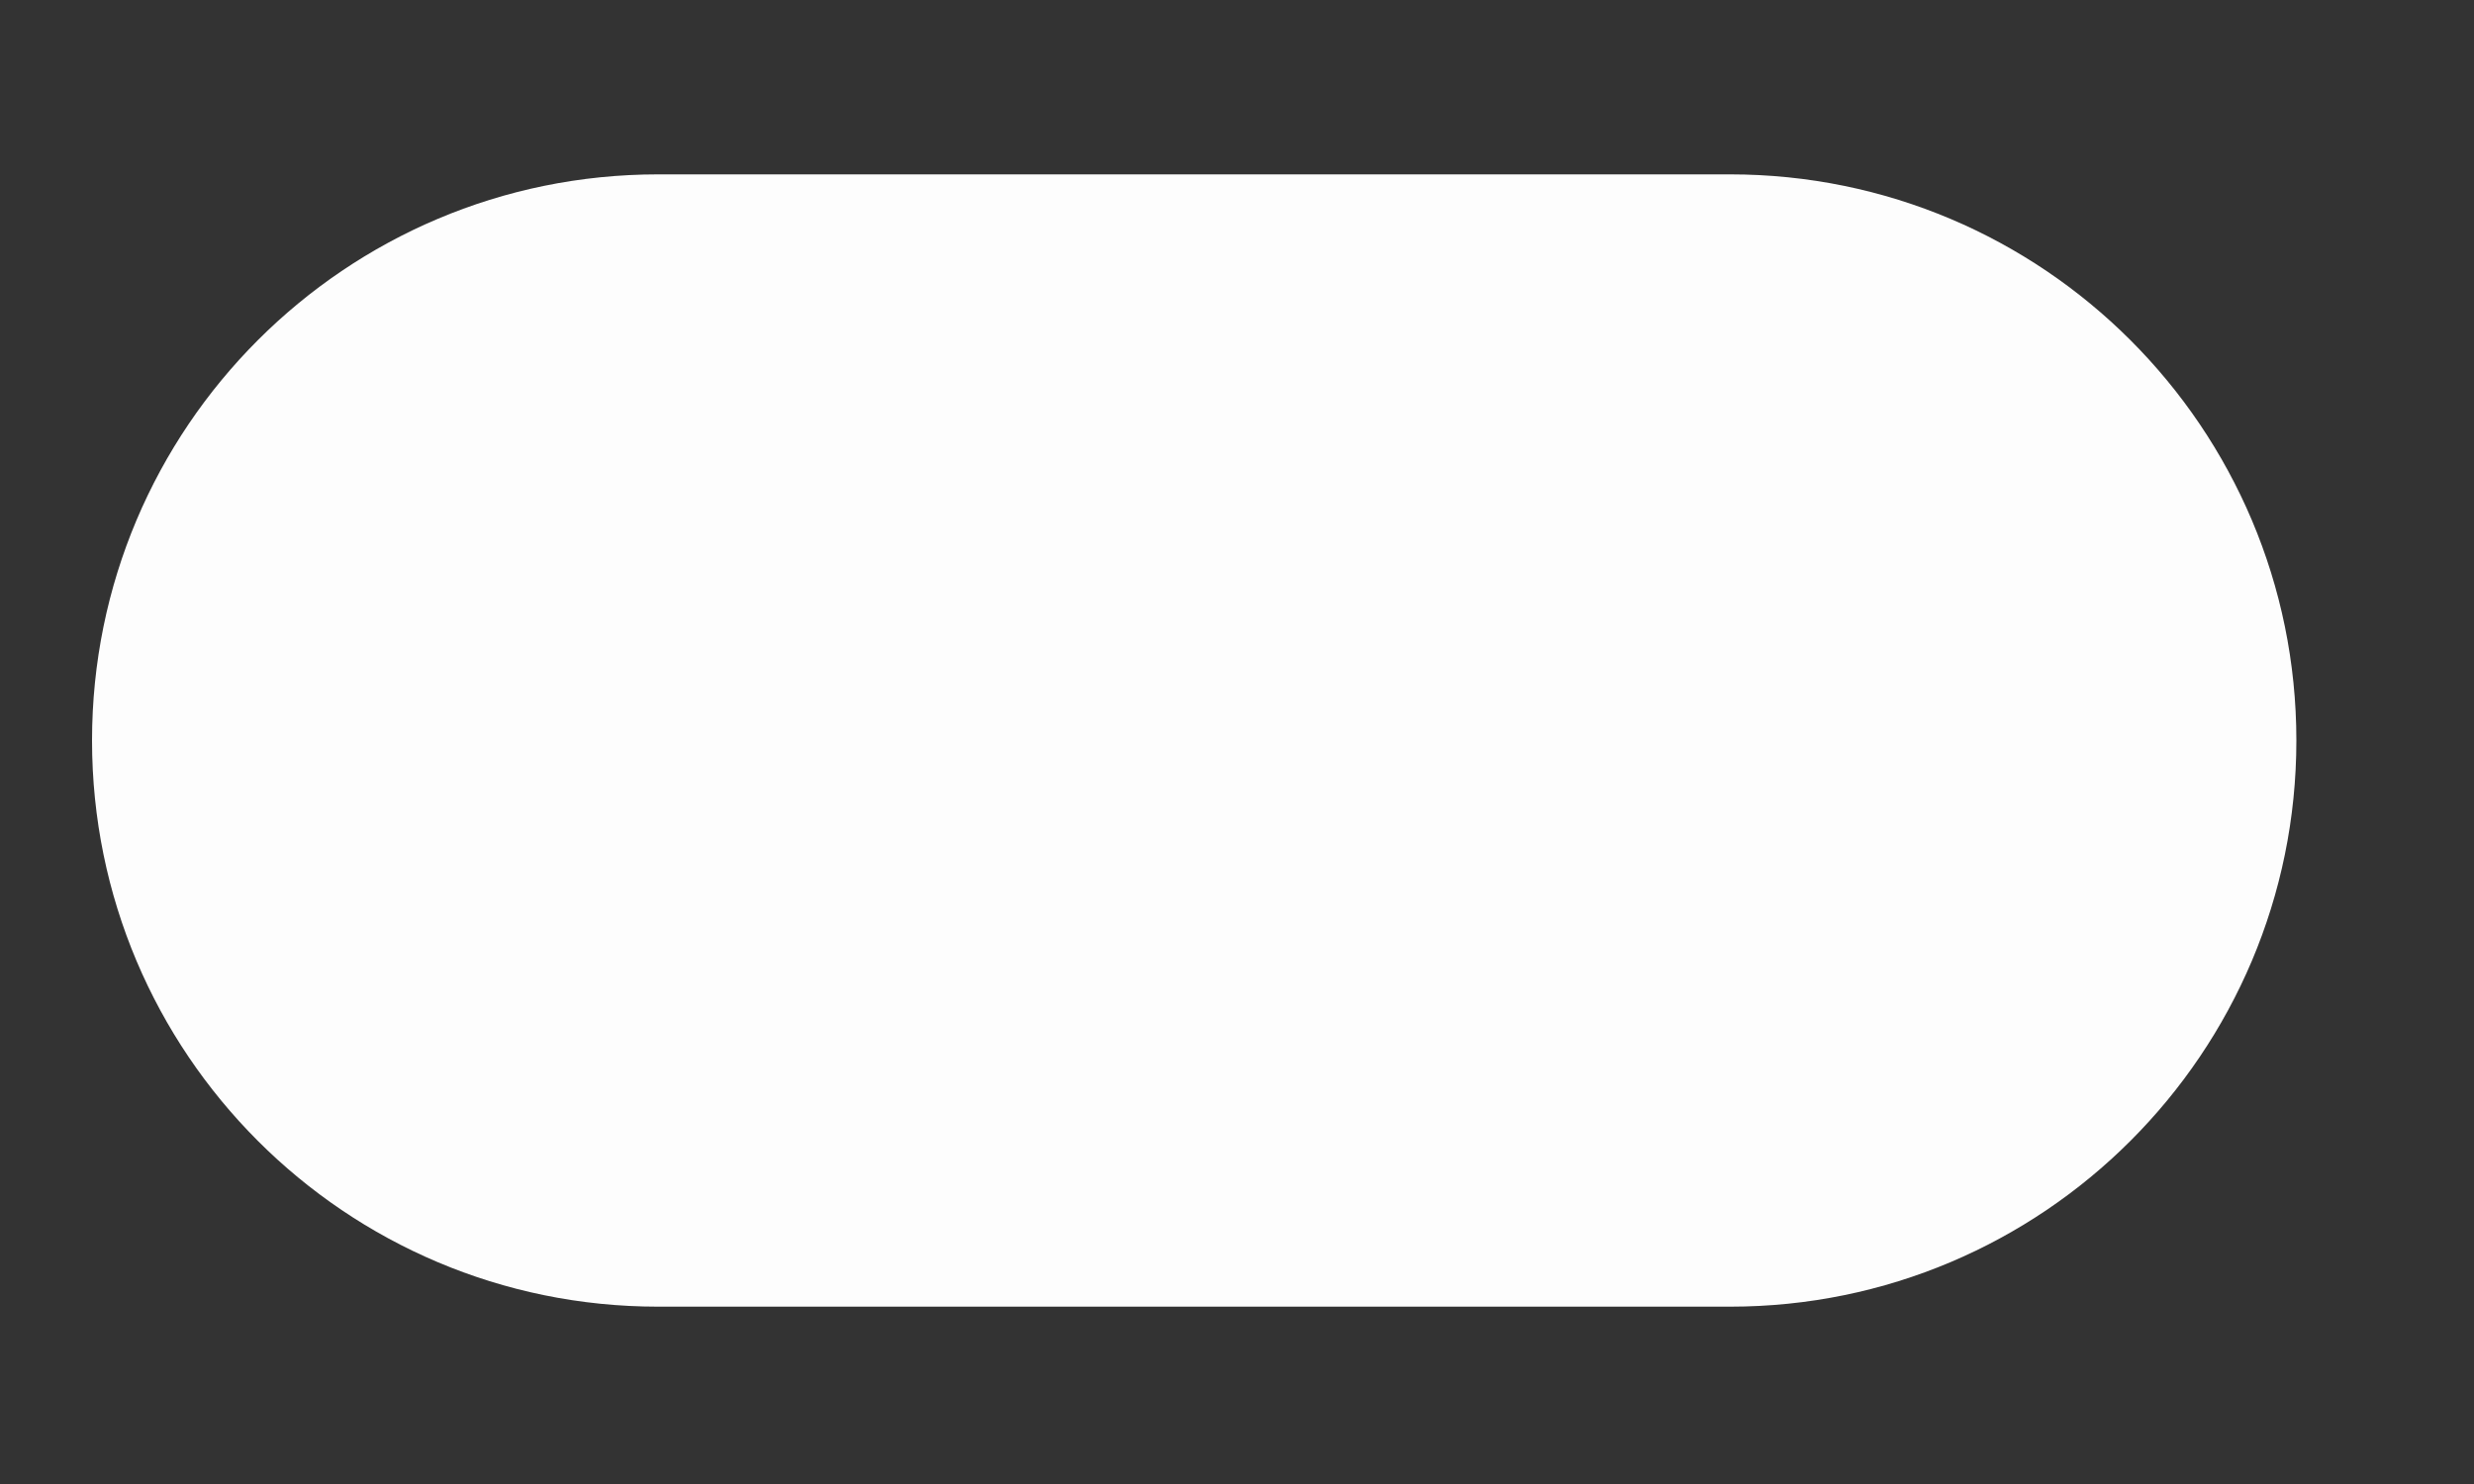
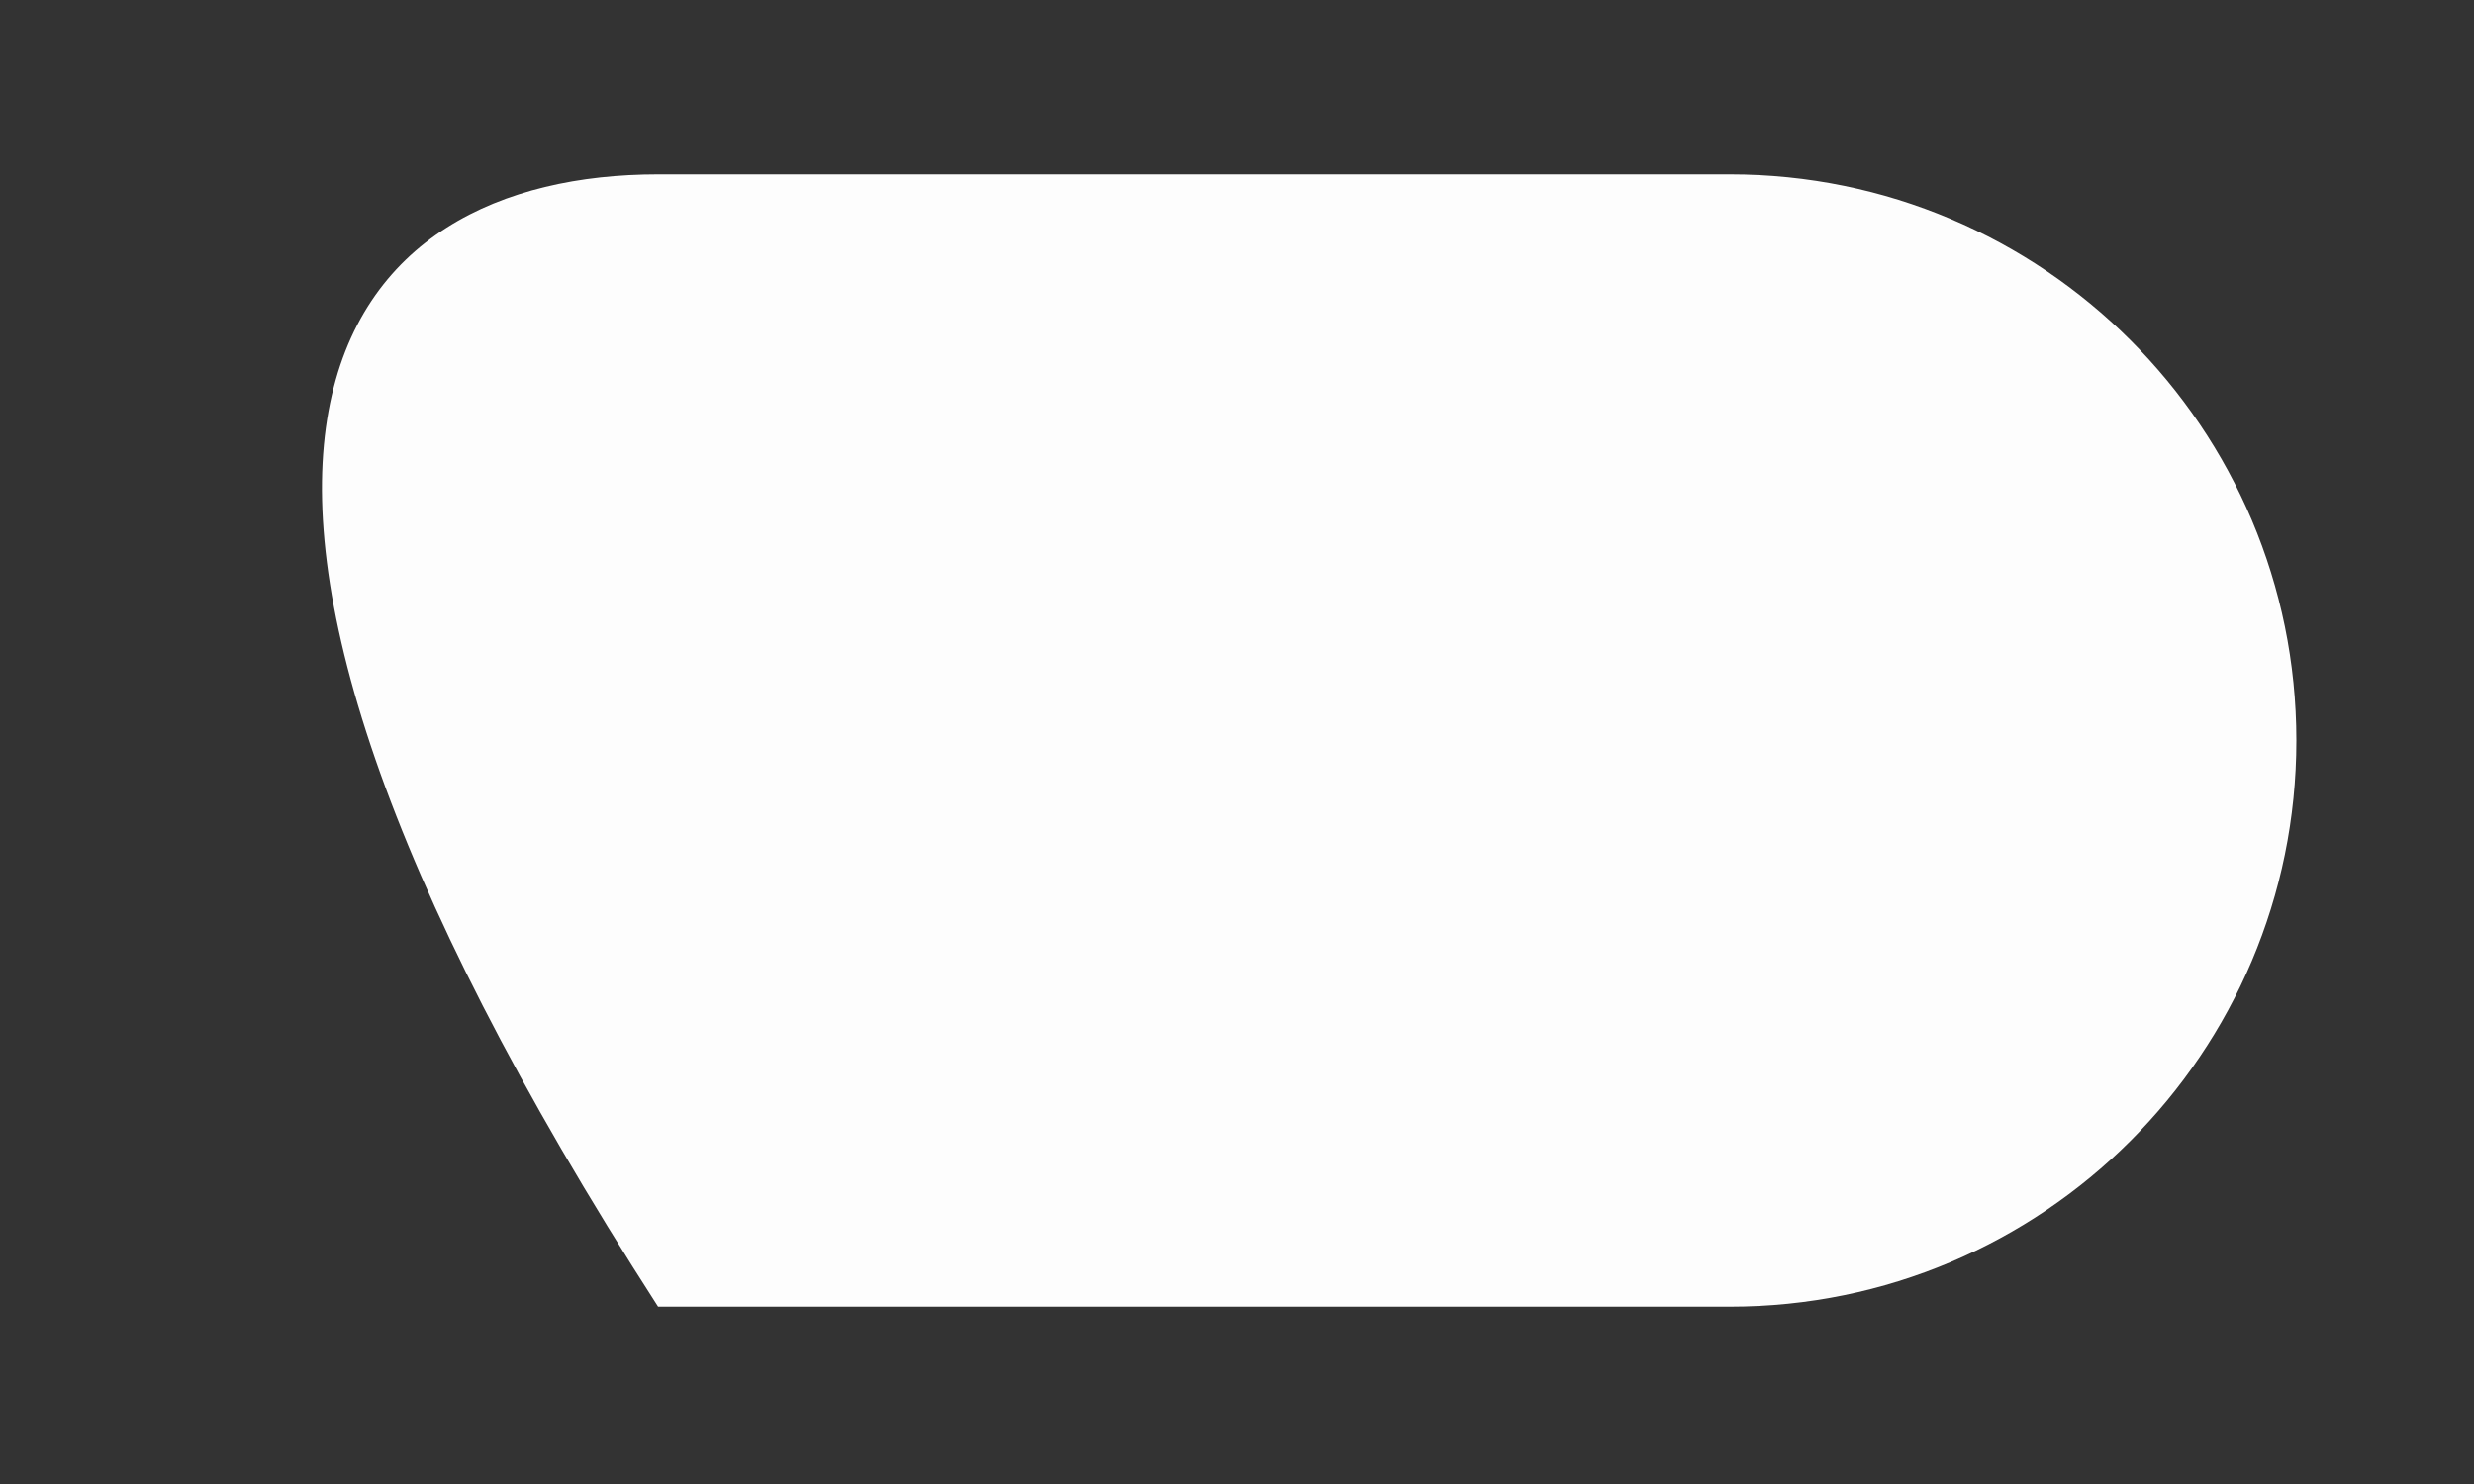
<svg xmlns="http://www.w3.org/2000/svg" width="10" height="6" viewBox="0 0 10 6" fill="none">
  <rect x="0" y="0" width="10" height="6" fill="#333333" stroke="none" />
-   <path d="M6.993 5.283H2.66C1.396 5.283 0.372 4.258 0.372 2.994C0.372 1.73 1.396 0.705 2.66 0.705H6.993C8.257 0.705 9.282 1.73 9.282 2.994C9.282 4.258 8.257 5.283 6.993 5.283Z" fill="#FDFDFD" />
+   <path d="M6.993 5.283H2.66C0.372 1.73 1.396 0.705 2.66 0.705H6.993C8.257 0.705 9.282 1.73 9.282 2.994C9.282 4.258 8.257 5.283 6.993 5.283Z" fill="#FDFDFD" />
</svg>